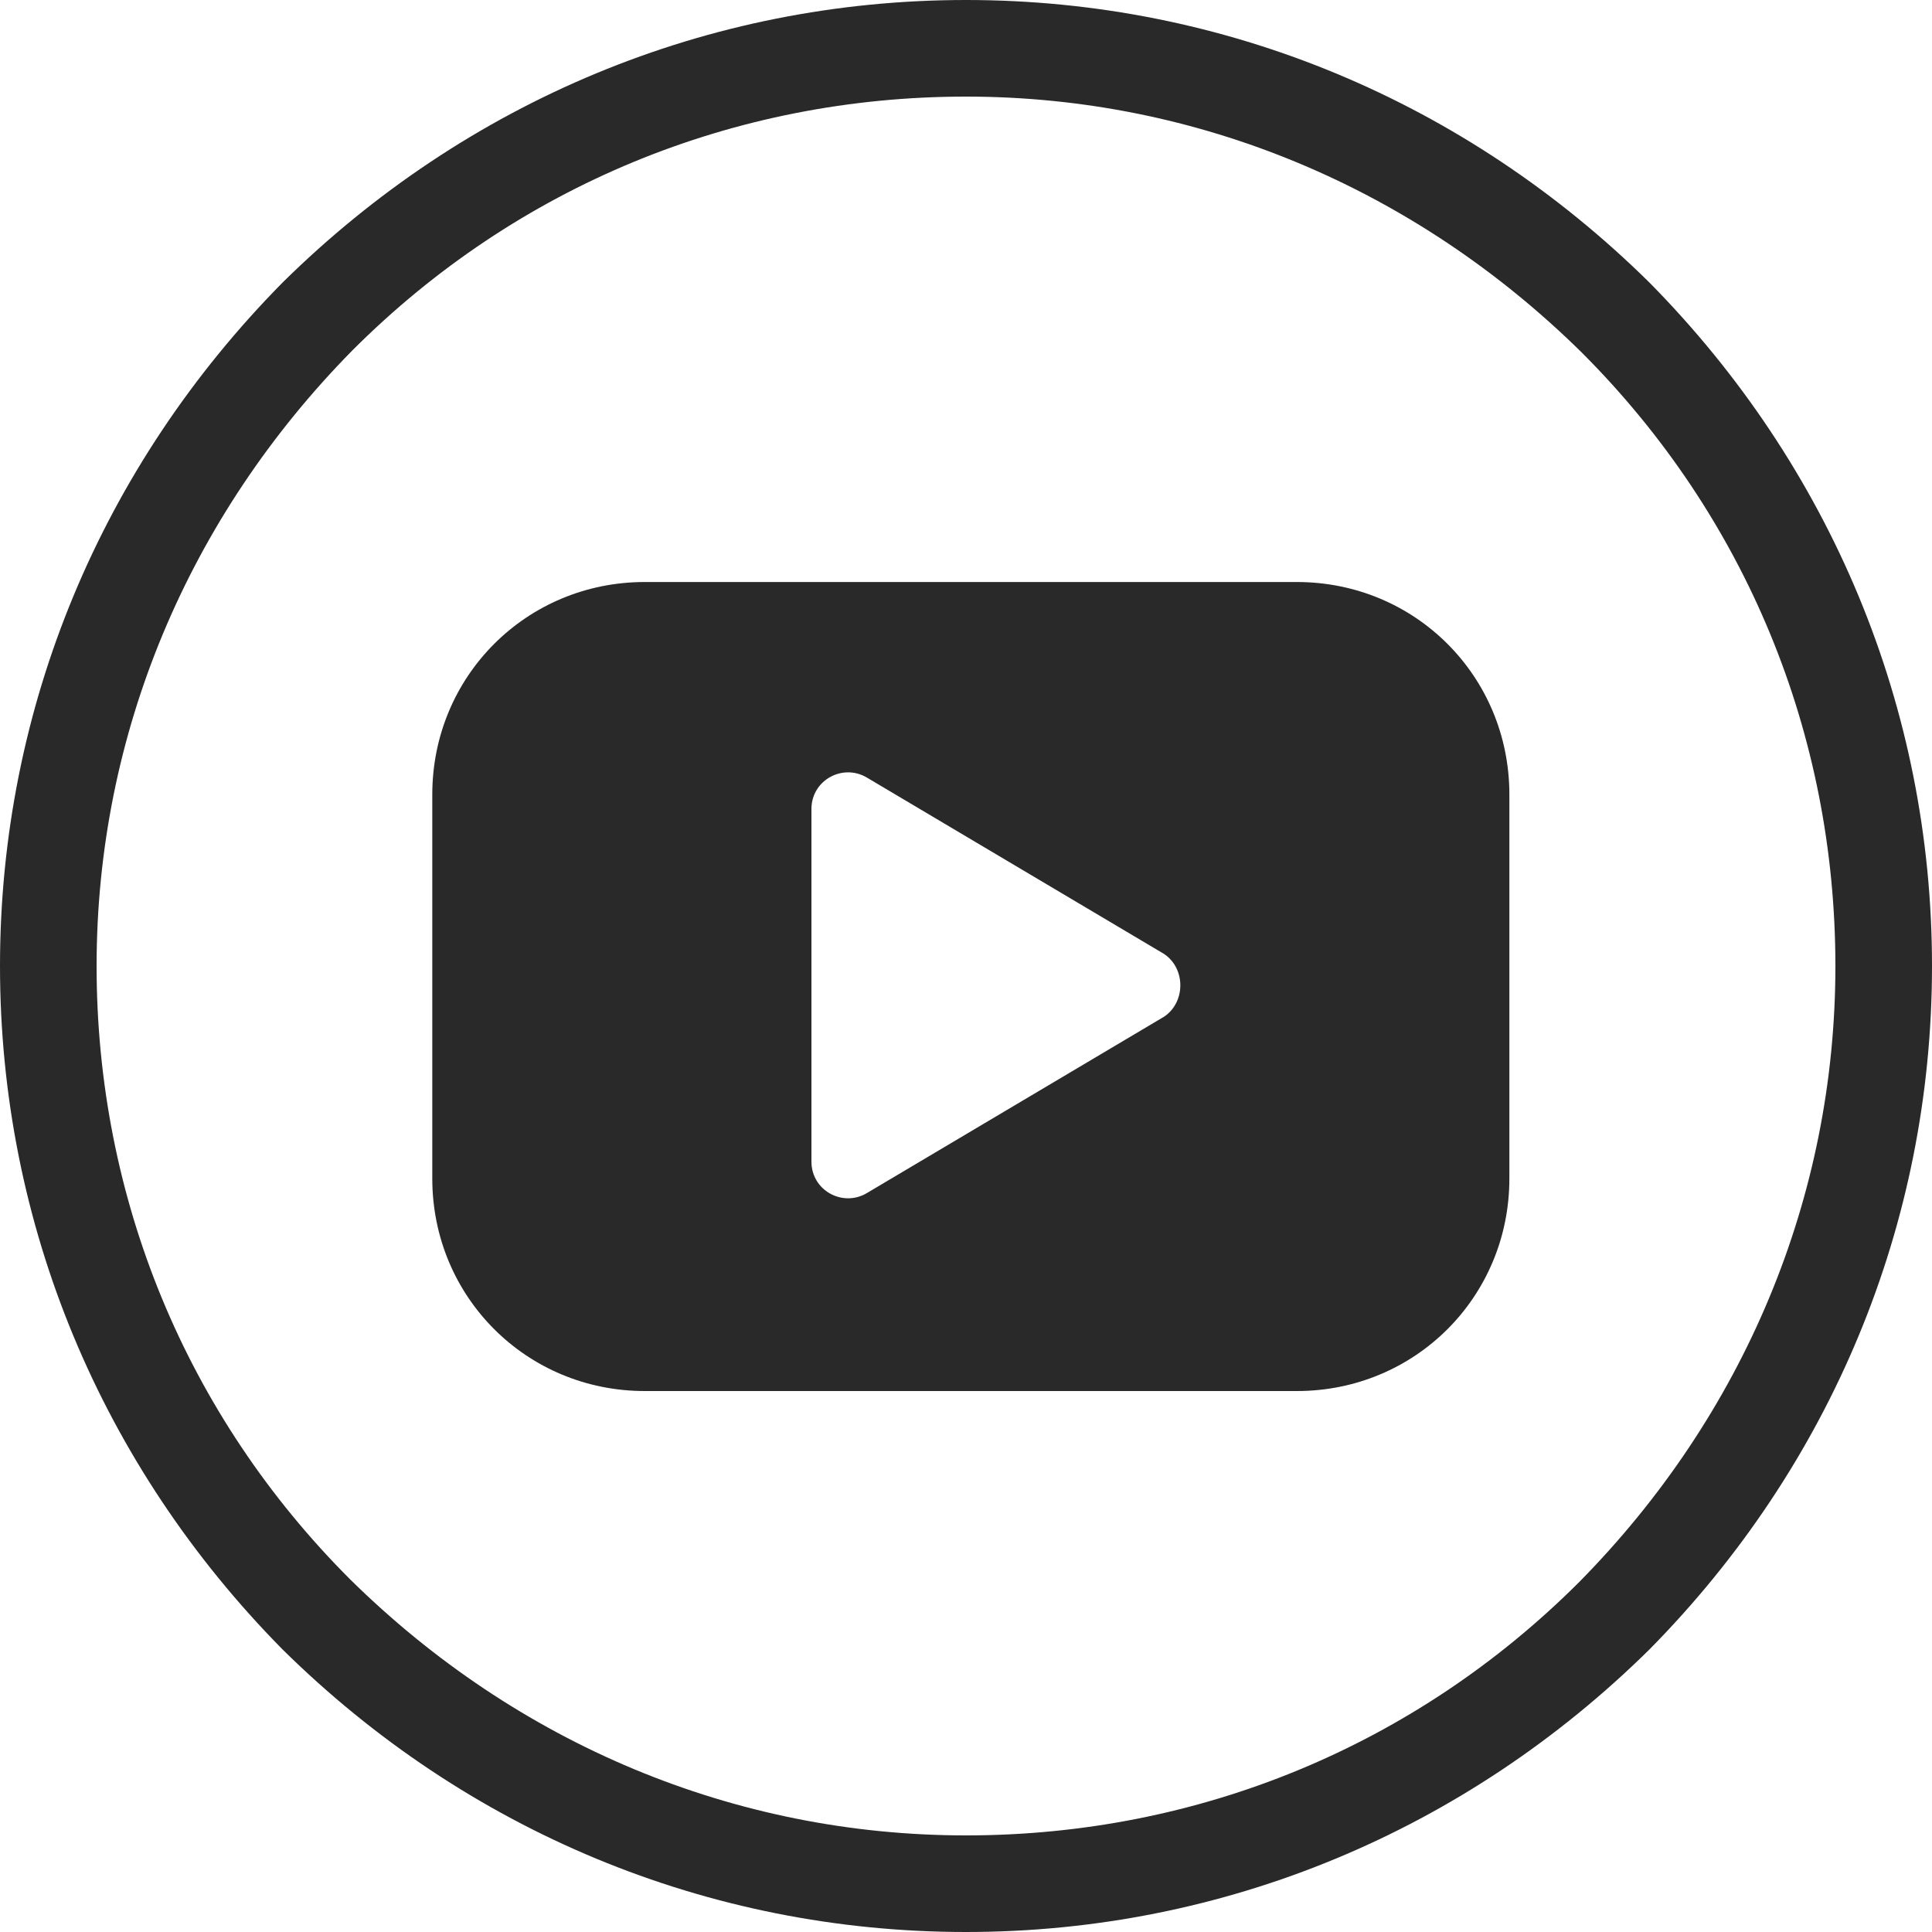
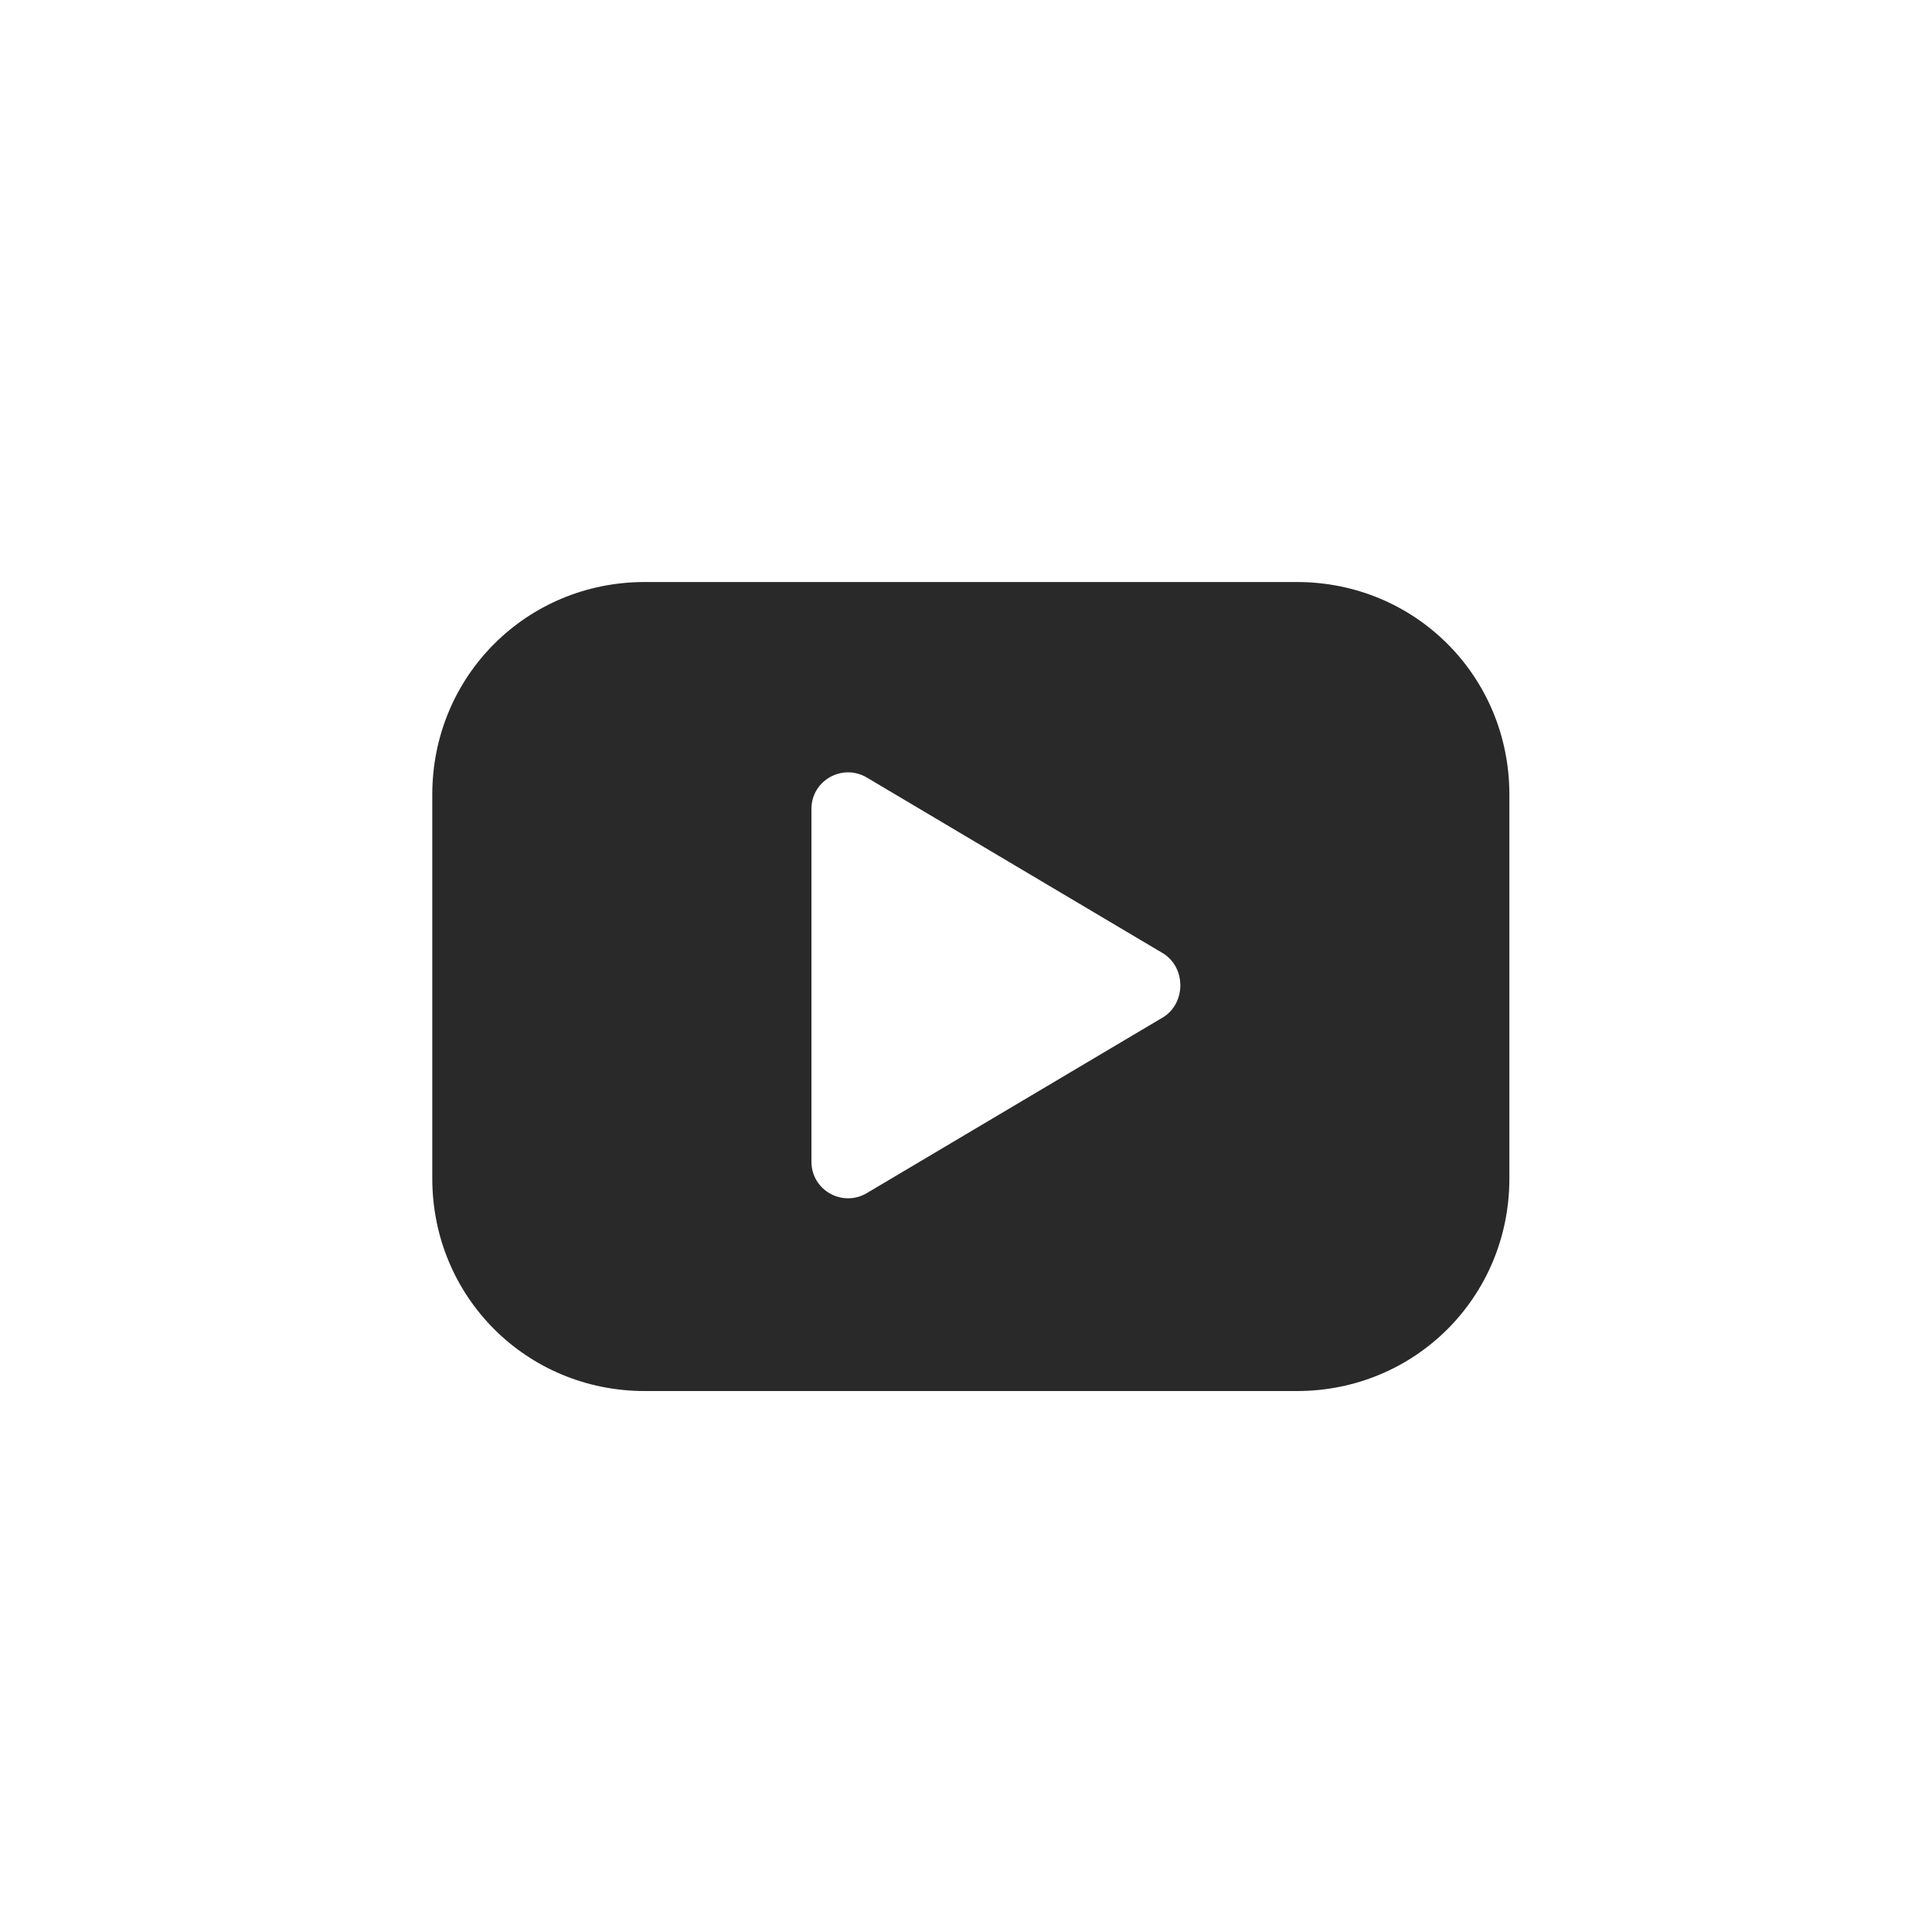
<svg xmlns="http://www.w3.org/2000/svg" version="1.1" id="Layer_1" x="0px" y="0px" viewBox="0 0 80 80" style="enable-background:new 0 0 80 80;" xml:space="preserve">
  <style type="text/css">
	.st0{fill:#292929;}
</style>
  <g>
    <g>
-       <path class="st0" d="M40,80c-10.7,0-20.7-4.2-28.3-11.7C4.2,60.7,0,50.7,0,40s4.2-20.7,11.7-28.3C19.3,4.2,29.3,0,40,0    s20.7,4.2,28.3,11.7C75.8,19.3,80,29.3,80,40s-4.2,20.7-11.7,28.3C60.7,75.8,50.7,80,40,80z M40,4c-9.6,0-18.6,3.7-25.4,10.5    C7.8,21.4,4,30.4,4,40s3.7,18.6,10.5,25.4C21.4,72.2,30.4,76,40,76s18.6-3.7,25.4-10.5C72.2,58.6,76,49.6,76,40    s-3.7-18.6-10.5-25.4C58.6,7.8,49.6,4,40,4z" />
-     </g>
+       </g>
    <path class="st0" d="M53.7,24.1h-27c-4.9,0-8.8,3.9-8.8,8.8v15.9c0,4.9,3.9,8.8,8.8,8.8h27c4.9,0,8.8-3.9,8.8-8.8V32.9   C62.5,28,58.6,24.1,53.7,24.1z M48.2,42.1l-12.3,7.3c-1,0.6-2.3-0.1-2.3-1.3V33.5c0-1.2,1.3-1.9,2.3-1.3l12.3,7.3   C49.1,40.1,49.1,41.5,48.2,42.1z" />
  </g>
</svg>